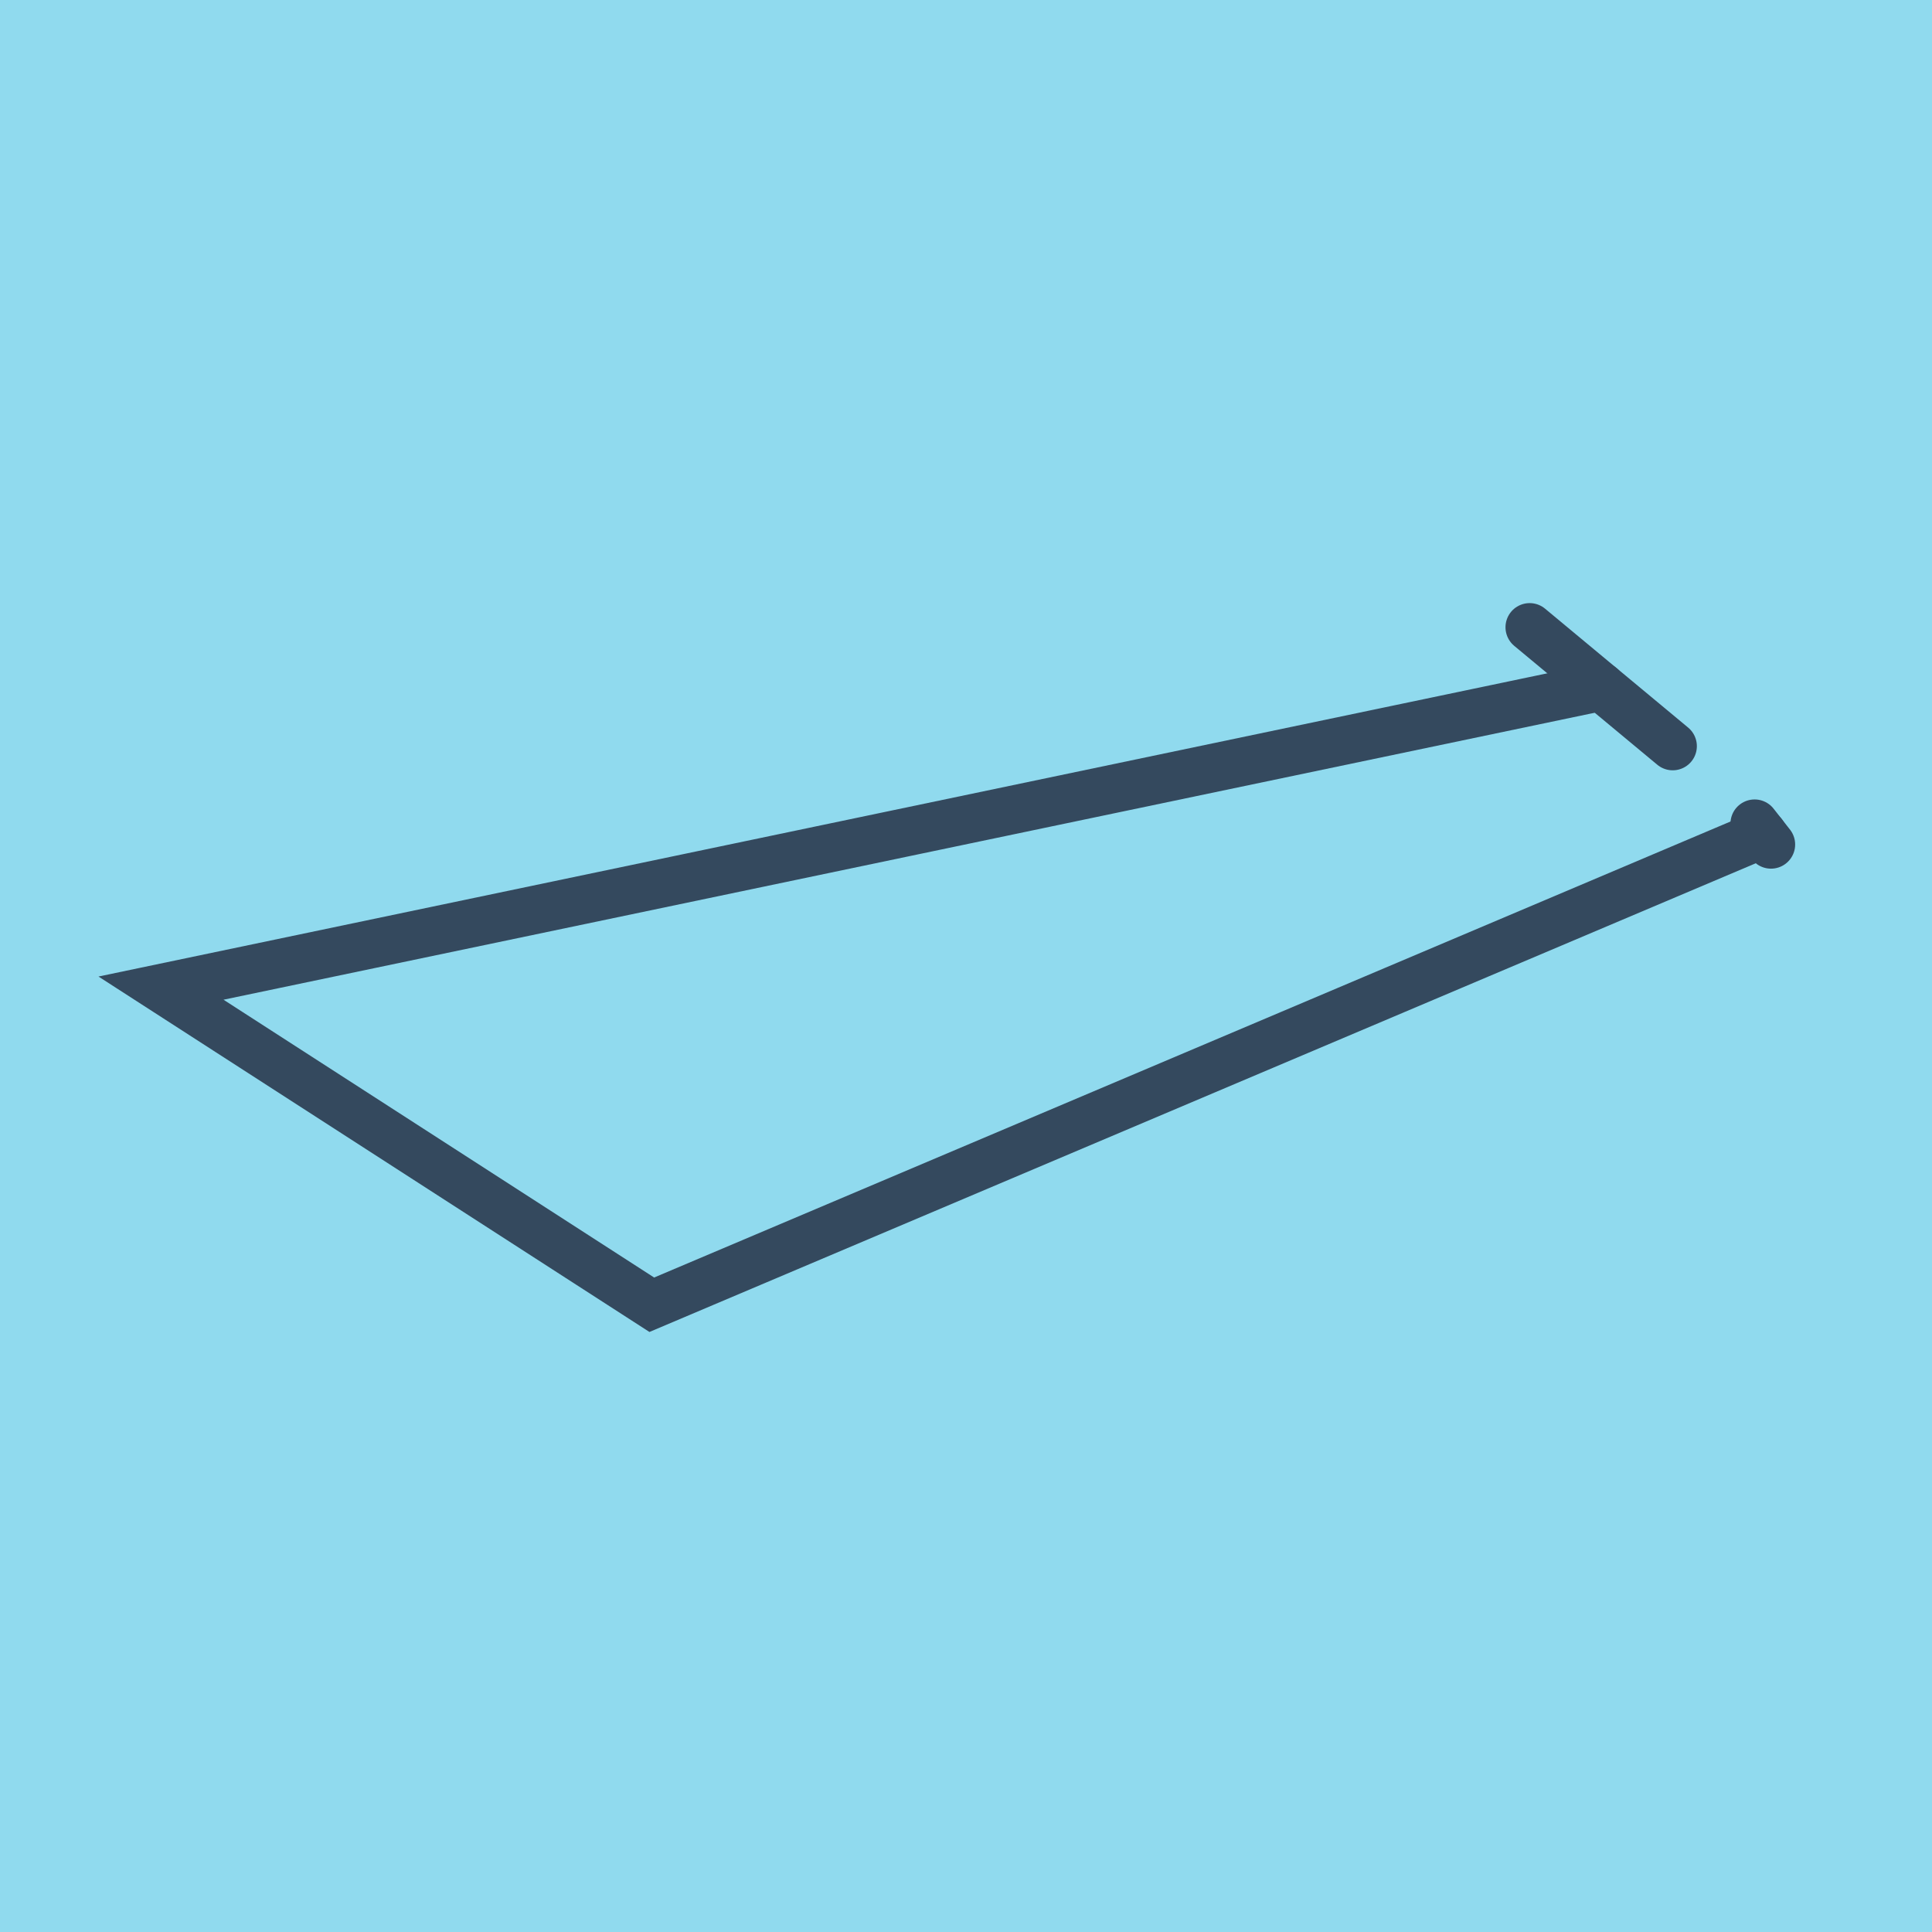
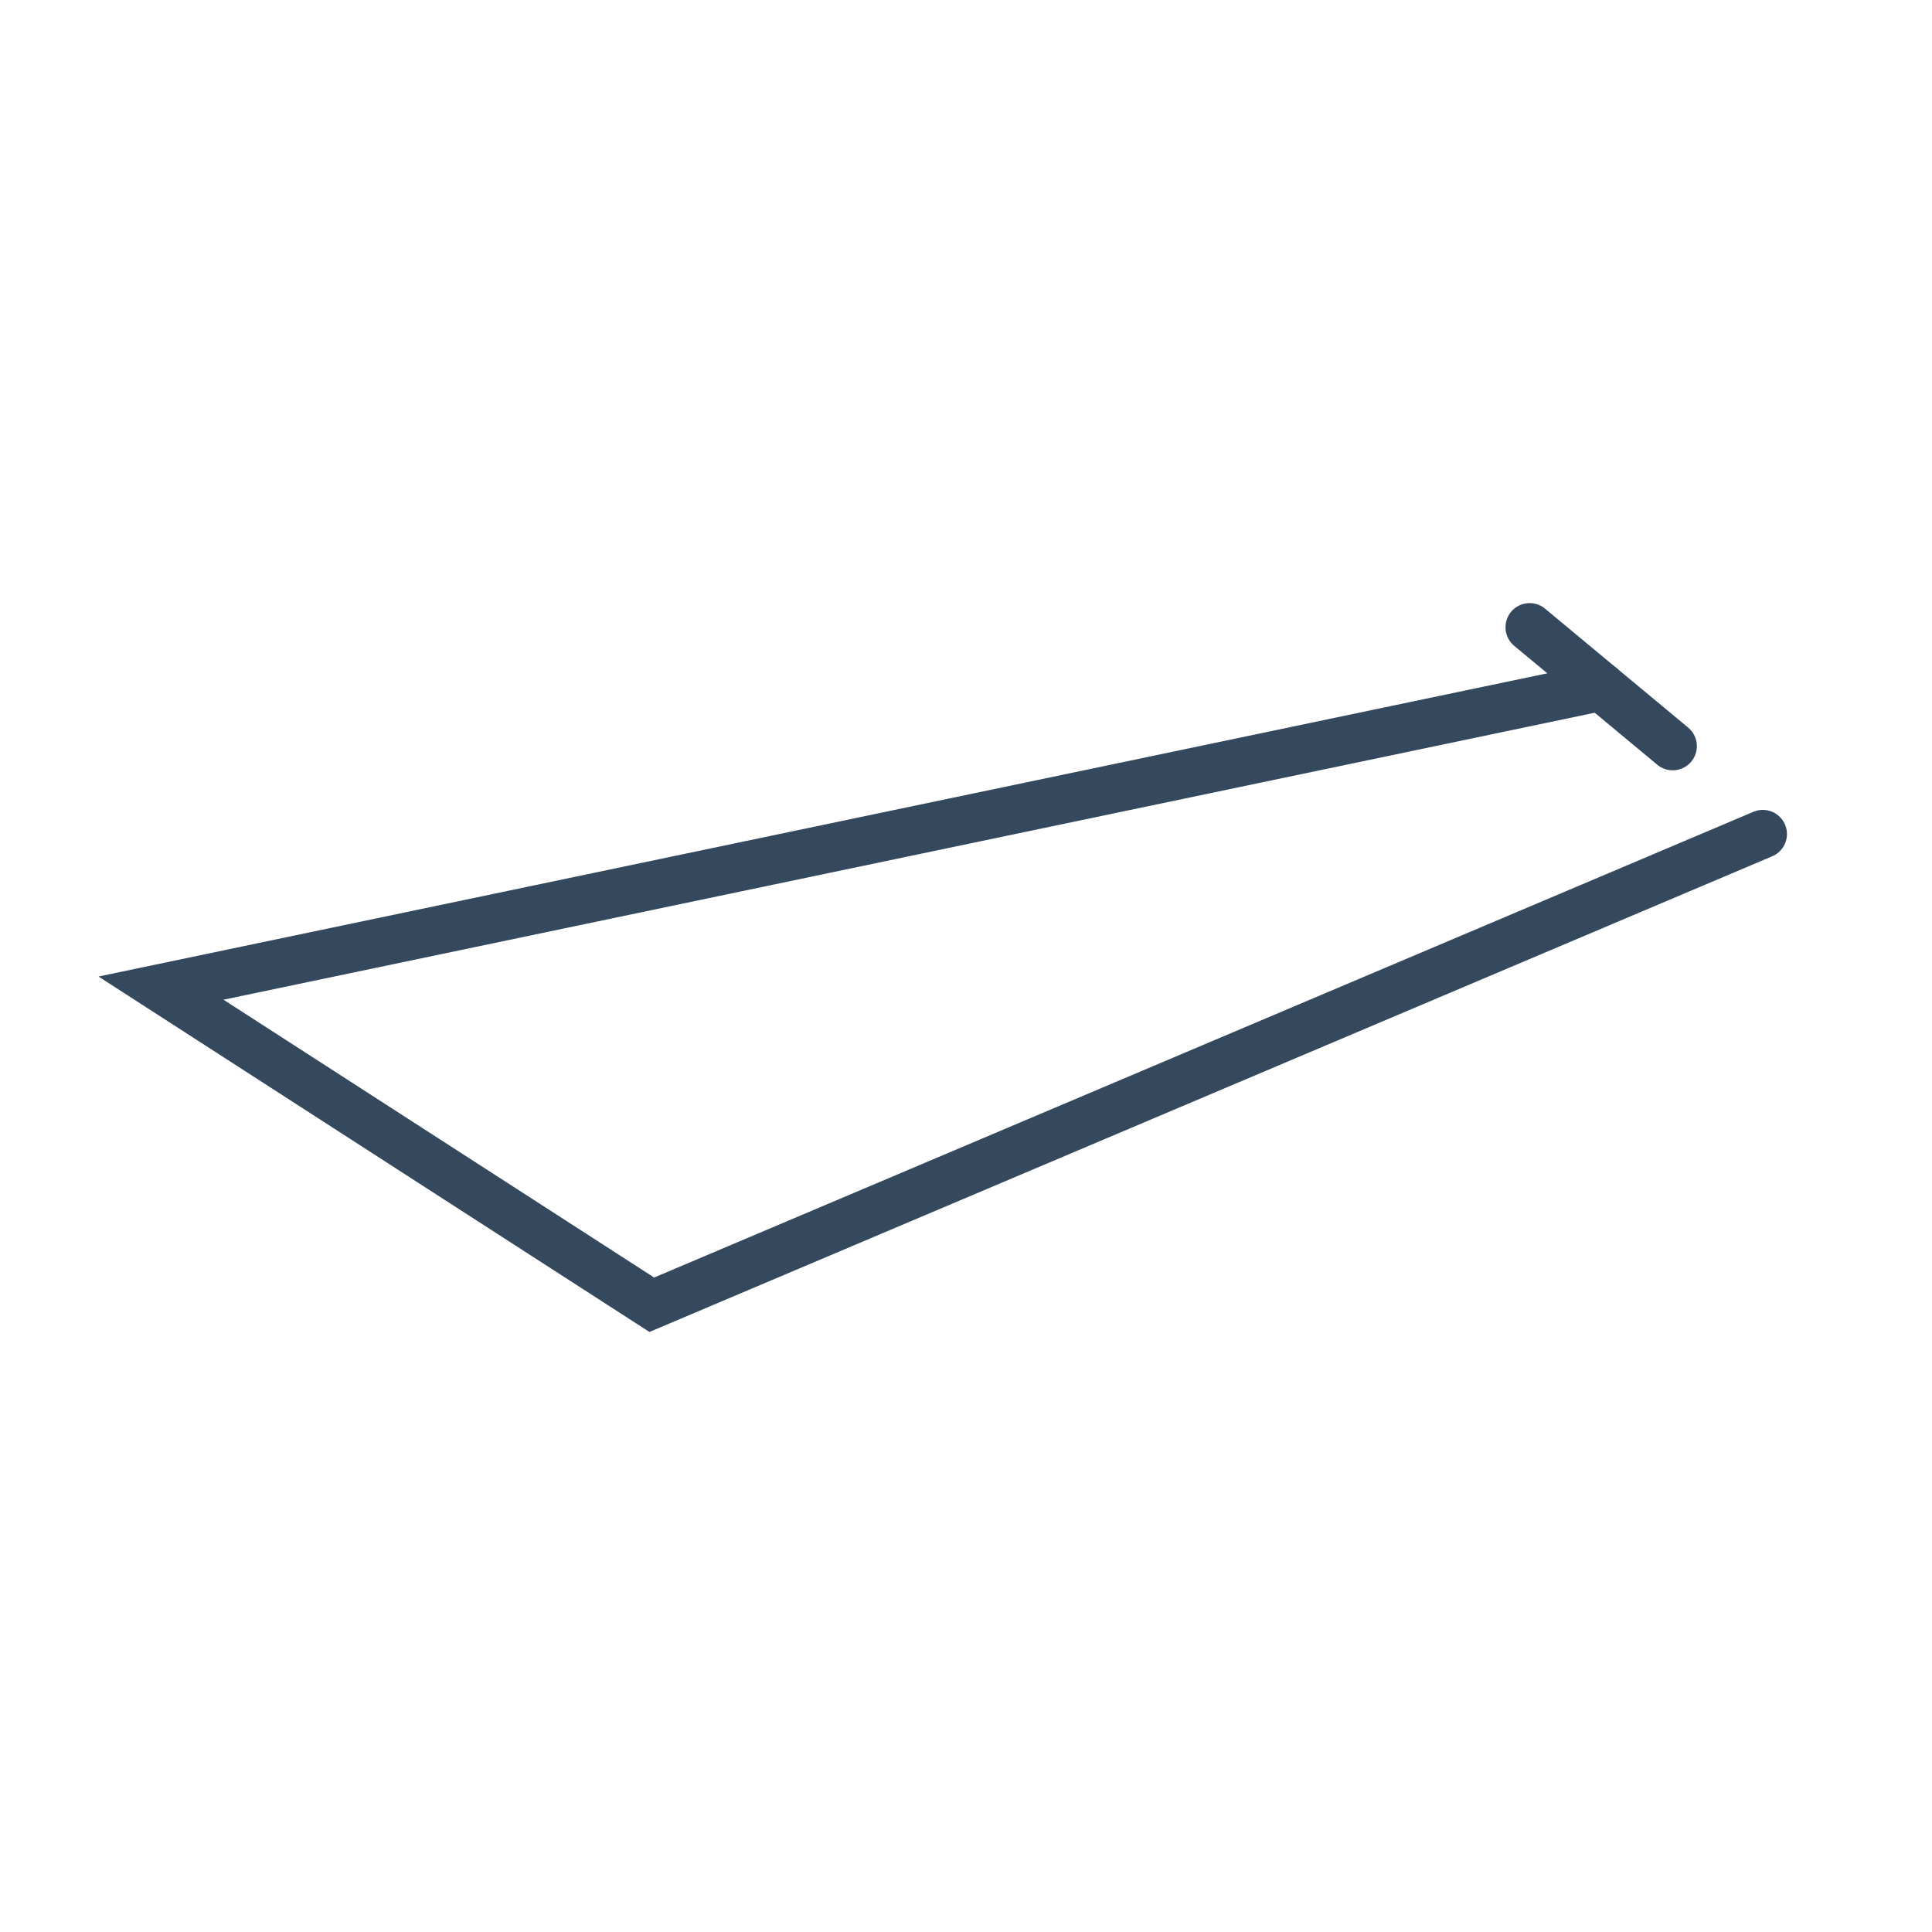
<svg xmlns="http://www.w3.org/2000/svg" viewBox="-10 -10 120 120" preserveAspectRatio="xMidYMid meet">
-   <path style="fill:#90daee" d="M-10-10h120v120H-10z" />
  <polyline stroke-linecap="round" points="85.009,28.96 93.895,36.345 " style="fill:none;stroke:#34495e;stroke-width: 3px" />
-   <polyline stroke-linecap="round" points="98.982,41.155 100,42.454 " style="fill:none;stroke:#34495e;stroke-width: 3px" />
  <polyline stroke-linecap="round" points="89.452,32.653 0,51.374 30.484,71.04 99.491,41.804 " style="fill:none;stroke:#34495e;stroke-width: 3px" />
</svg>